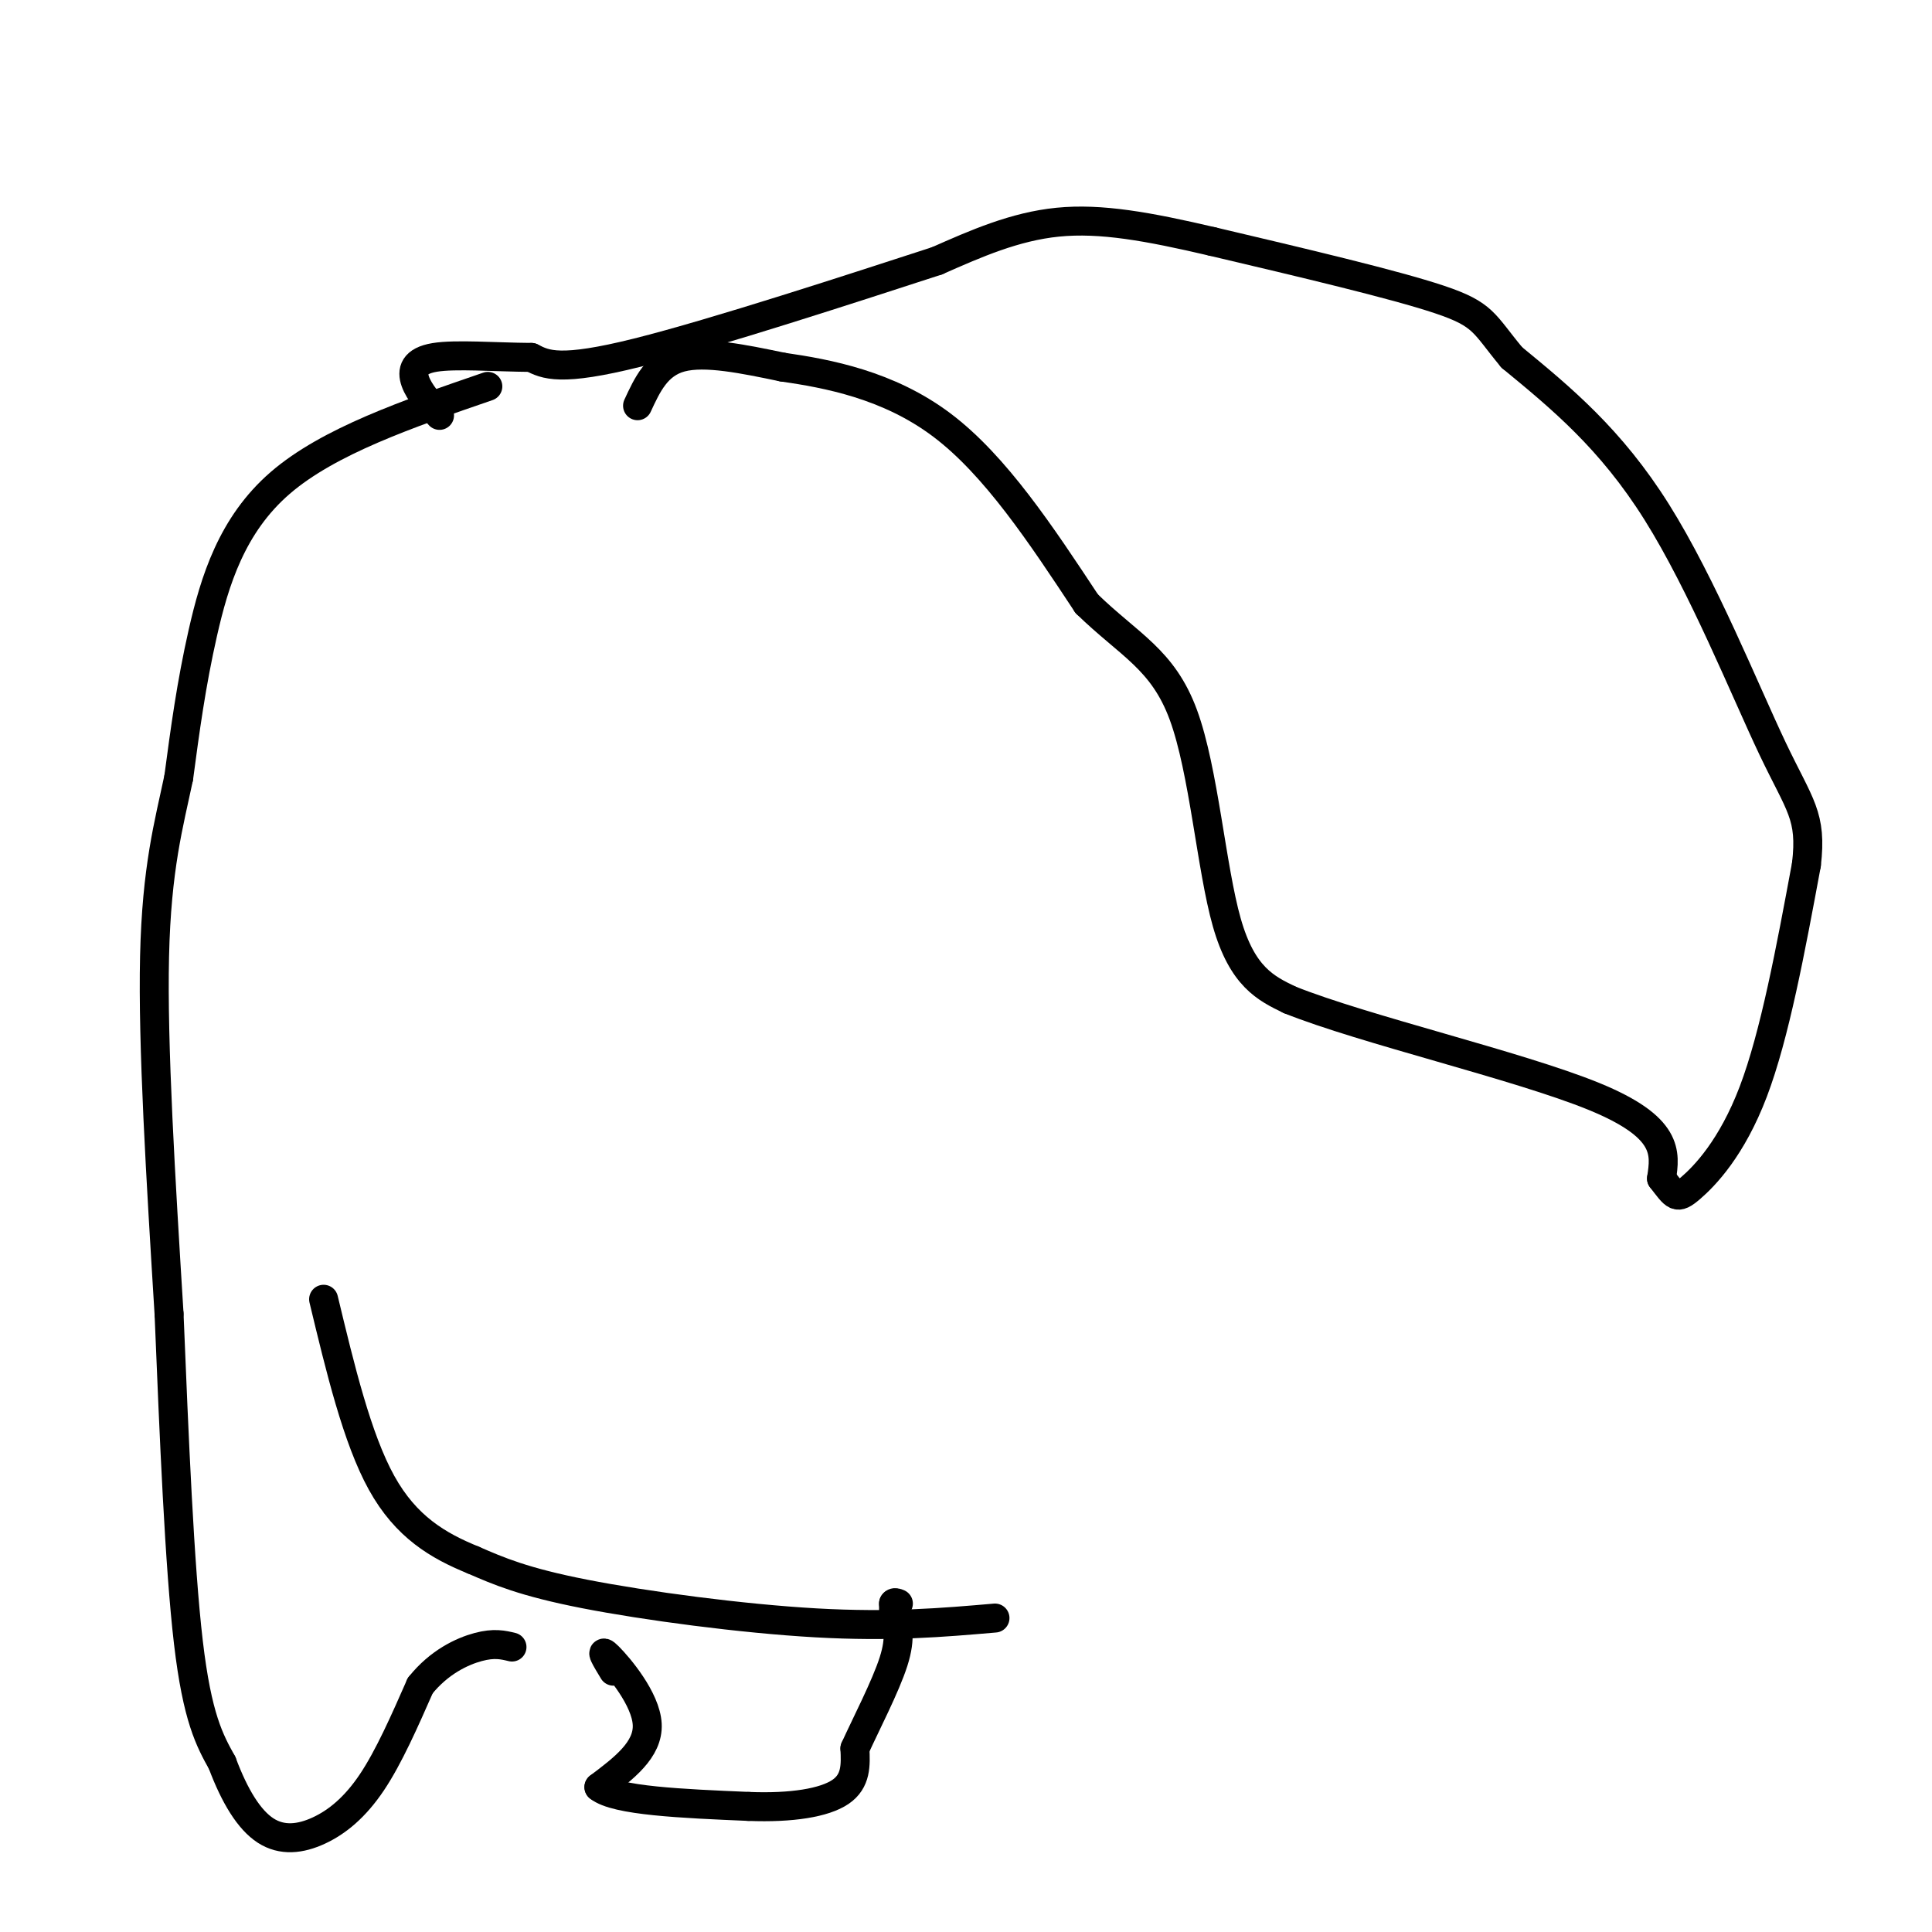
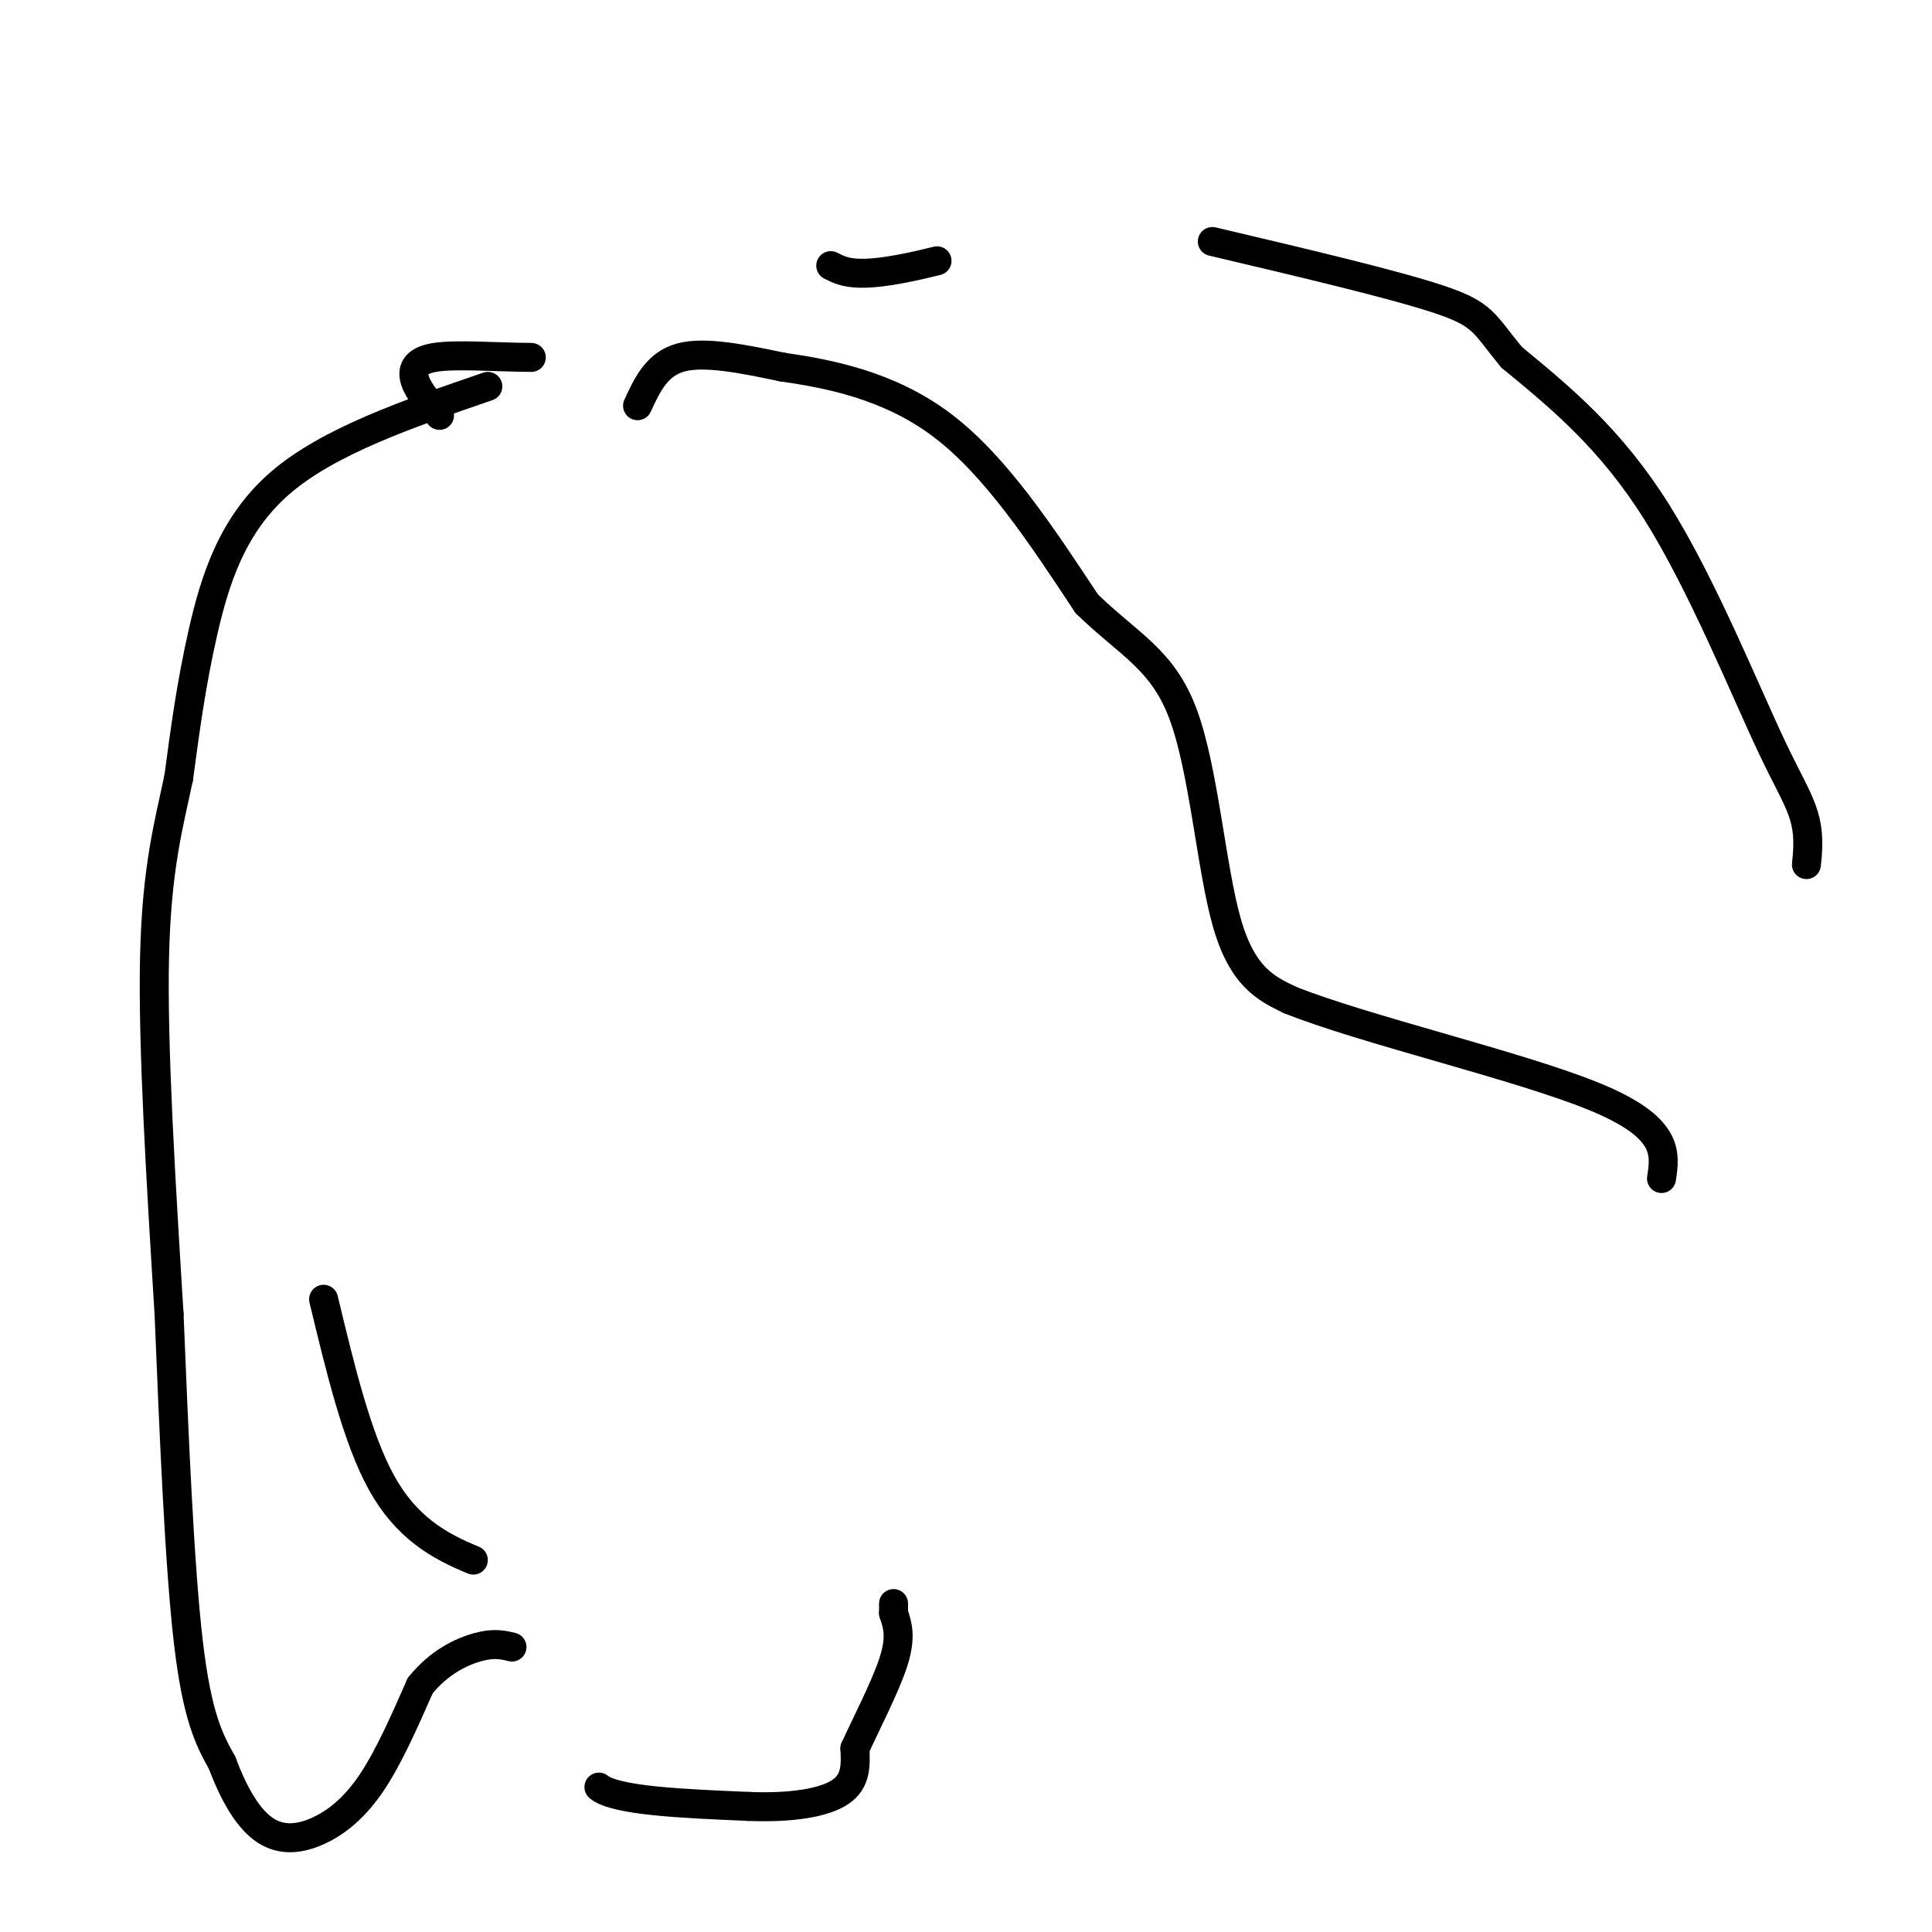
<svg xmlns="http://www.w3.org/2000/svg" viewBox="0 0 400 400" version="1.1">
  <g fill="none" stroke="#000000" stroke-width="6" stroke-linecap="round" stroke-linejoin="round">
    <path d="M132,84c2.000,-4.333 4.000,-8.667 9,-10c5.000,-1.333 13.000,0.333 21,2" />
    <path d="M162,76c9.267,1.333 21.933,3.667 33,12c11.067,8.333 20.533,22.667 30,37" />
    <path d="M225,125c8.786,8.560 15.750,11.458 20,23c4.250,11.542 5.786,31.726 9,43c3.214,11.274 8.107,13.637 13,16" />
    <path d="M267,207c15.400,6.178 47.400,13.622 63,20c15.600,6.378 14.800,11.689 14,17" />
-     <path d="M344,244c2.881,3.714 3.083,4.500 6,2c2.917,-2.500 8.548,-8.286 13,-20c4.452,-11.714 7.726,-29.357 11,-47" />
    <path d="M374,179c1.190,-10.167 -1.333,-12.083 -7,-24c-5.667,-11.917 -14.476,-33.833 -24,-49c-9.524,-15.167 -19.762,-23.583 -30,-32" />
    <path d="M313,74c-5.911,-7.111 -5.689,-8.889 -15,-12c-9.311,-3.111 -28.156,-7.556 -47,-12" />
-     <path d="M251,50c-13.311,-3.111 -23.089,-4.889 -32,-4c-8.911,0.889 -16.956,4.444 -25,8" />
-     <path d="M194,54c-16.689,5.422 -45.911,14.978 -62,19c-16.089,4.022 -19.044,2.511 -22,1" />
+     <path d="M194,54c-16.089,4.022 -19.044,2.511 -22,1" />
    <path d="M110,74c-7.631,-0.060 -15.708,-0.708 -20,0c-4.292,0.708 -4.798,2.774 -4,5c0.798,2.226 2.899,4.613 5,7" />
    <path d="M101,80c-16.489,5.667 -32.978,11.333 -43,20c-10.022,8.667 -13.578,20.333 -16,31c-2.422,10.667 -3.711,20.333 -5,30" />
    <path d="M37,161c-2.022,9.600 -4.578,18.600 -5,37c-0.422,18.400 1.289,46.200 3,74" />
    <path d="M35,272c1.044,25.511 2.156,52.289 4,68c1.844,15.711 4.422,20.356 7,25" />
    <path d="M46,365c2.598,6.943 5.593,11.799 9,14c3.407,2.201 7.225,1.746 11,0c3.775,-1.746 7.507,-4.785 11,-10c3.493,-5.215 6.746,-12.608 10,-20" />
    <path d="M87,349c3.911,-4.889 8.689,-7.111 12,-8c3.311,-0.889 5.156,-0.444 7,0" />
-     <path d="M127,346c-1.533,-2.533 -3.067,-5.067 -1,-3c2.067,2.067 7.733,8.733 8,14c0.267,5.267 -4.867,9.133 -10,13" />
    <path d="M124,370c3.500,2.833 17.250,3.417 31,4" />
    <path d="M155,374c8.911,0.356 15.689,-0.756 19,-3c3.311,-2.244 3.156,-5.622 3,-9" />
    <path d="M177,362c2.244,-4.956 6.356,-12.844 8,-18c1.644,-5.156 0.822,-7.578 0,-10" />
    <path d="M185,334c0.000,-2.000 0.000,-2.000 0,-2" />
-     <path d="M185,332c0.167,-0.333 0.583,-0.167 1,0" />
-     <path d="M206,335c-10.800,0.933 -21.600,1.867 -37,1c-15.400,-0.867 -35.400,-3.533 -48,-6c-12.600,-2.467 -17.800,-4.733 -23,-7" />
    <path d="M98,323c-7.267,-2.956 -13.933,-6.844 -19,-16c-5.067,-9.156 -8.533,-23.578 -12,-38" />
  </g>
</svg>